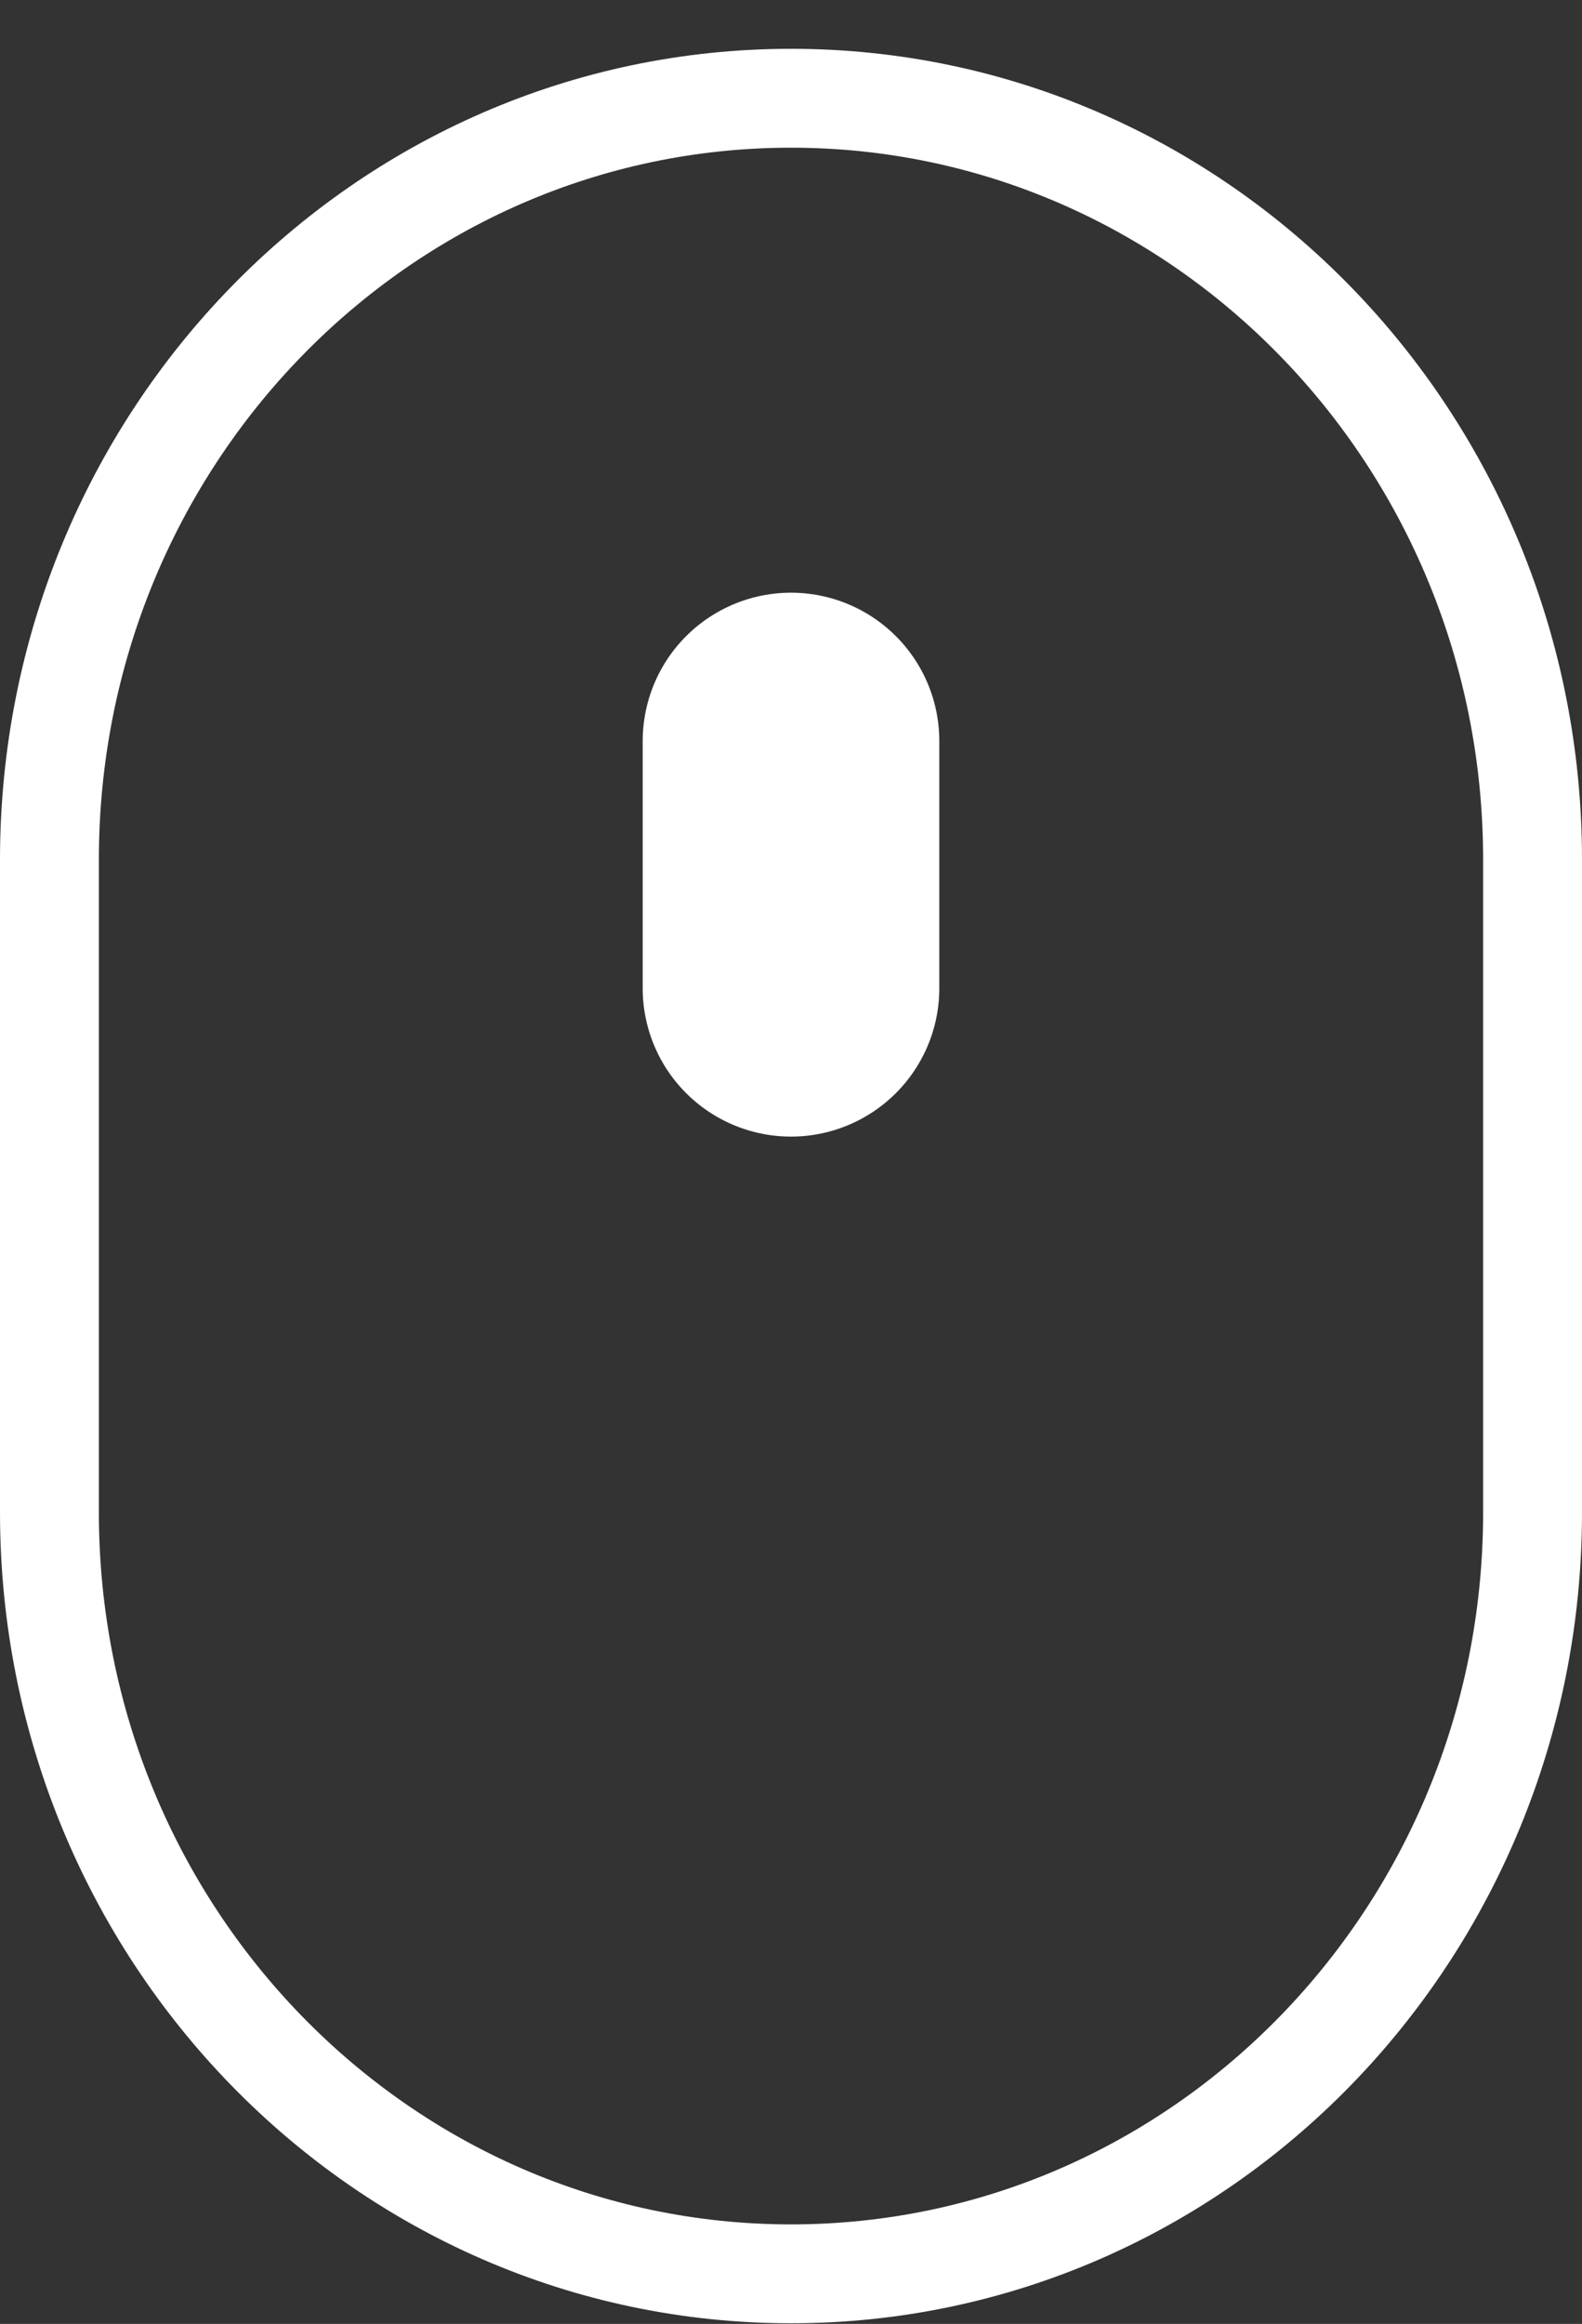
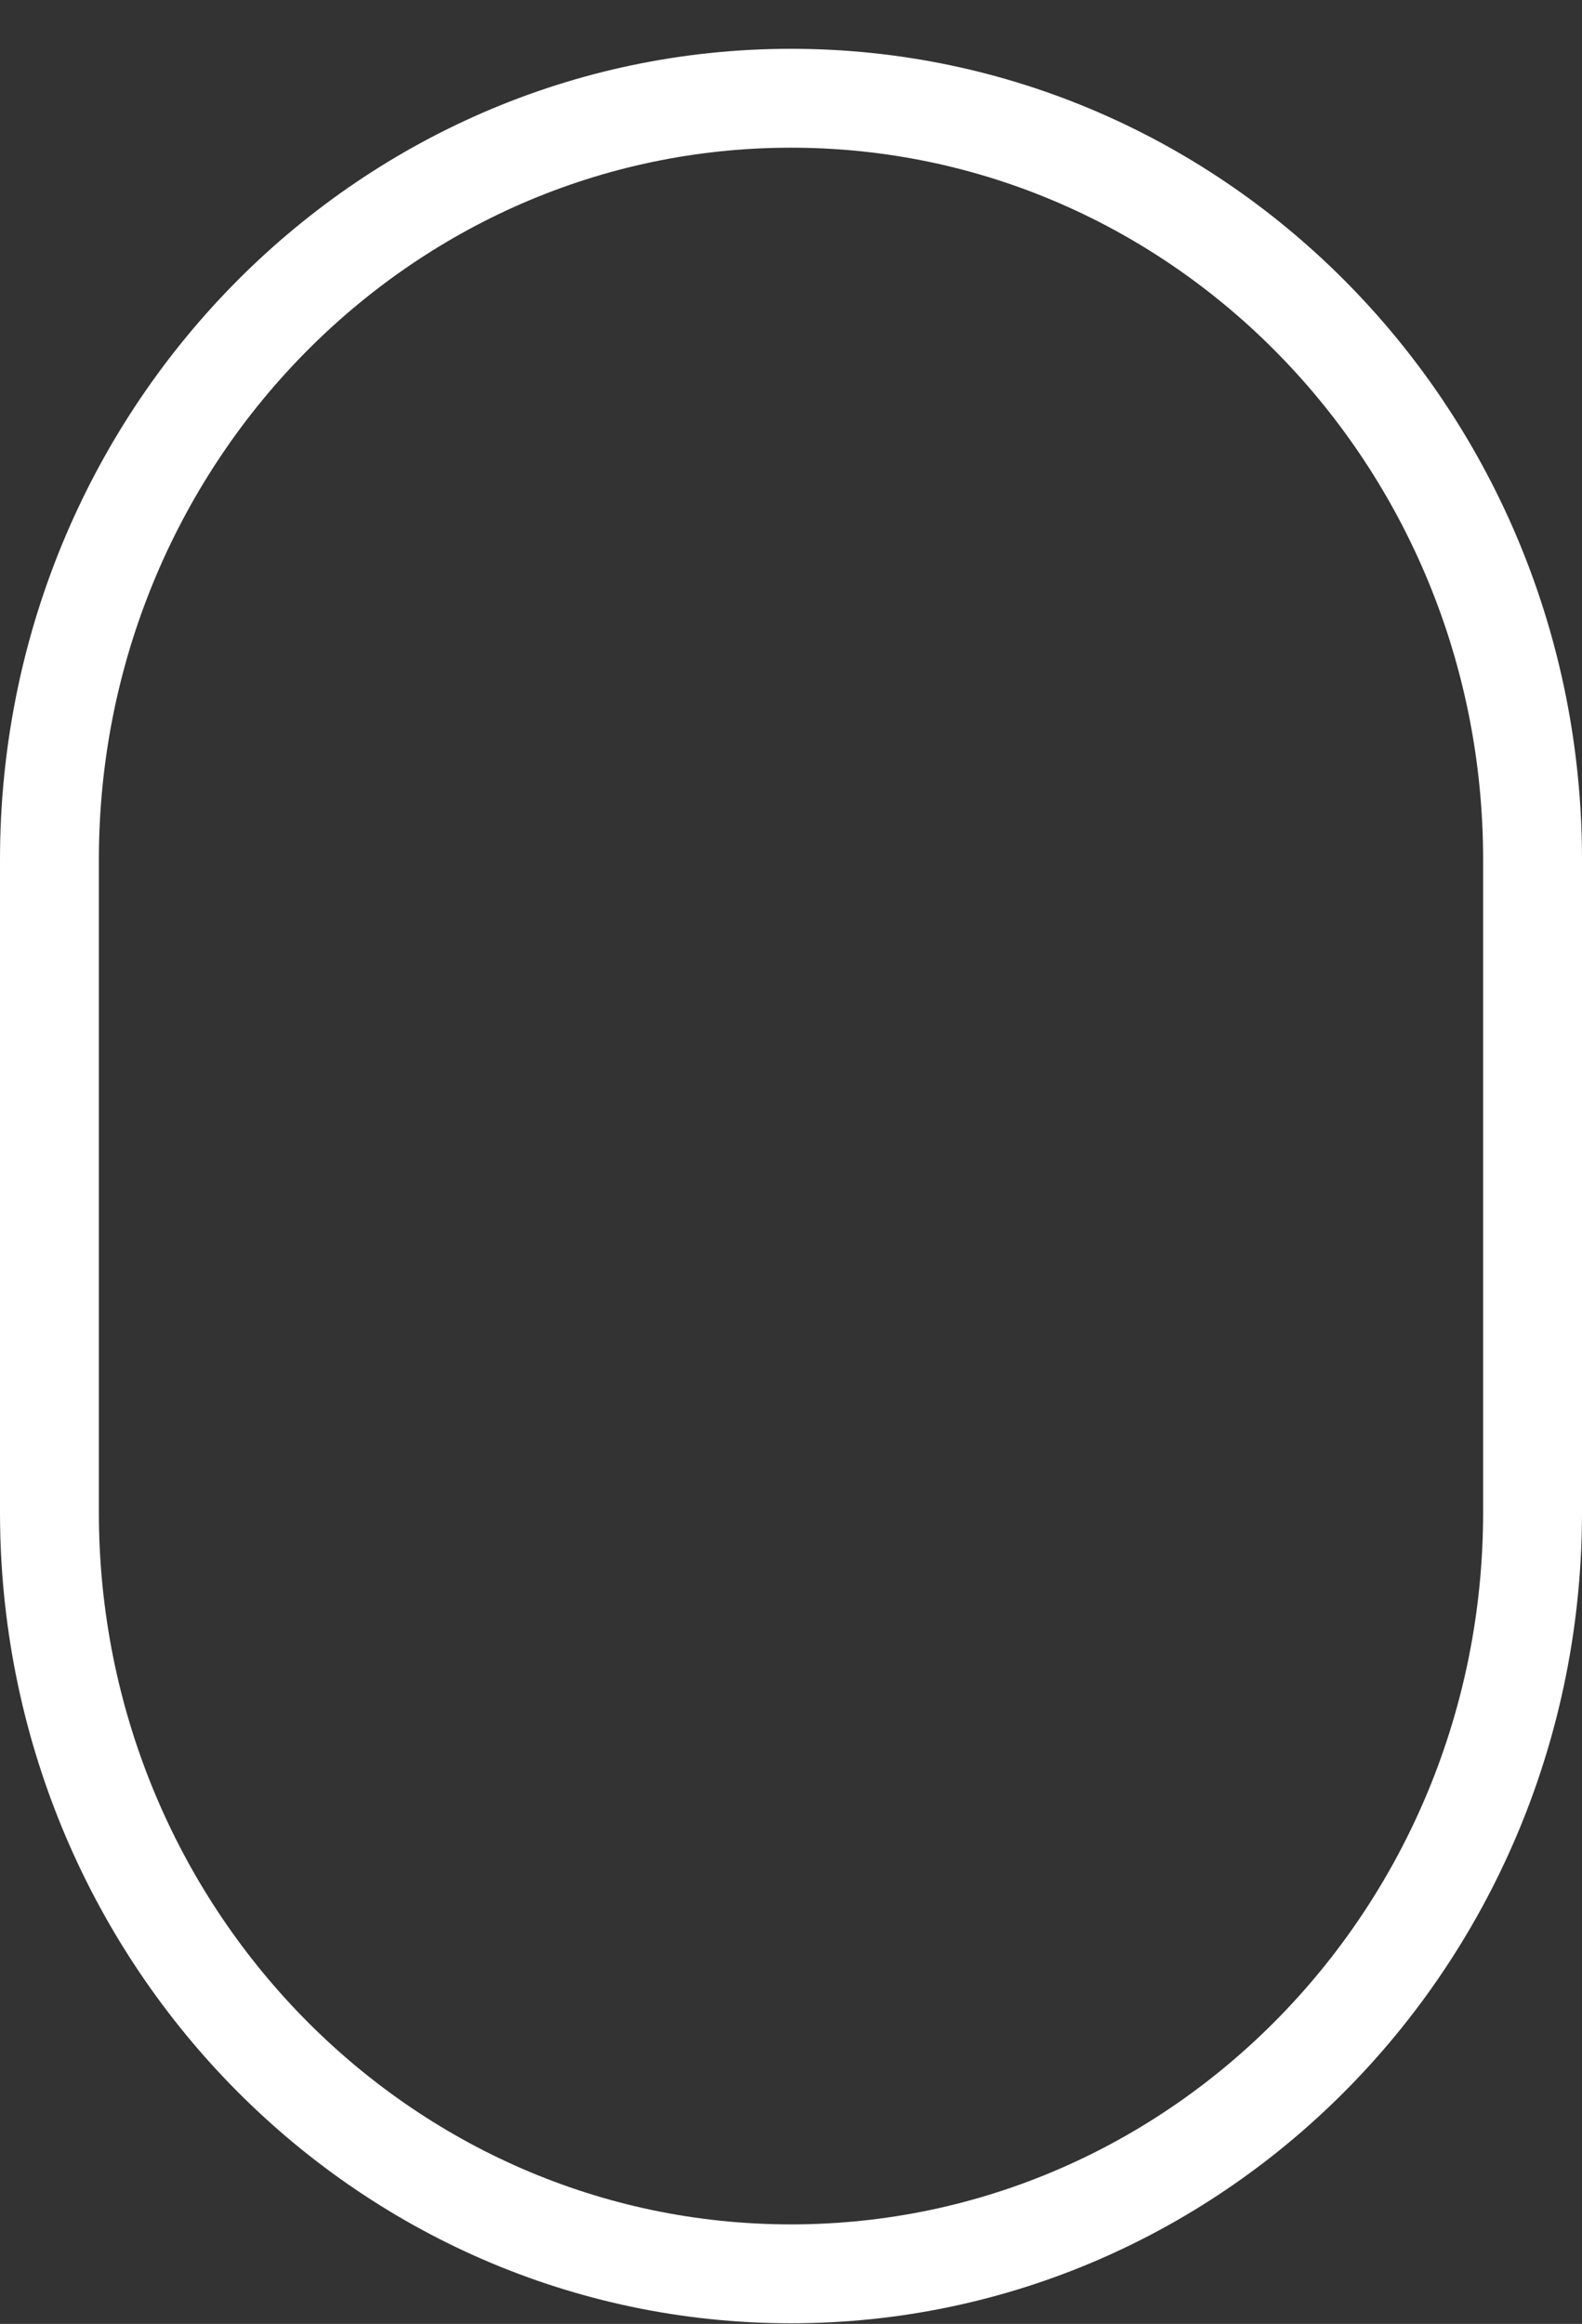
<svg xmlns="http://www.w3.org/2000/svg" width="32" height="47" viewBox="0 0 32 47" fill="none">
  <rect x="0" y="0" width="32" height="47" fill="#333333" stroke="none" />
  <path d="M31 17.387C31 8.882 24.285 1.987 16 1.987C7.716 1.987 1 8.882 1 17.387V30.587C1 39.092 7.716 45.987 16 45.987C24.285 45.987 31 39.092 31 30.587V17.387Z" stroke="white" stroke-width="2" stroke-miterlimit="10" />
-   <path d="M16 14.987V19.987" stroke="white" stroke-width="6" stroke-miterlimit="10" stroke-linecap="round" />
</svg>